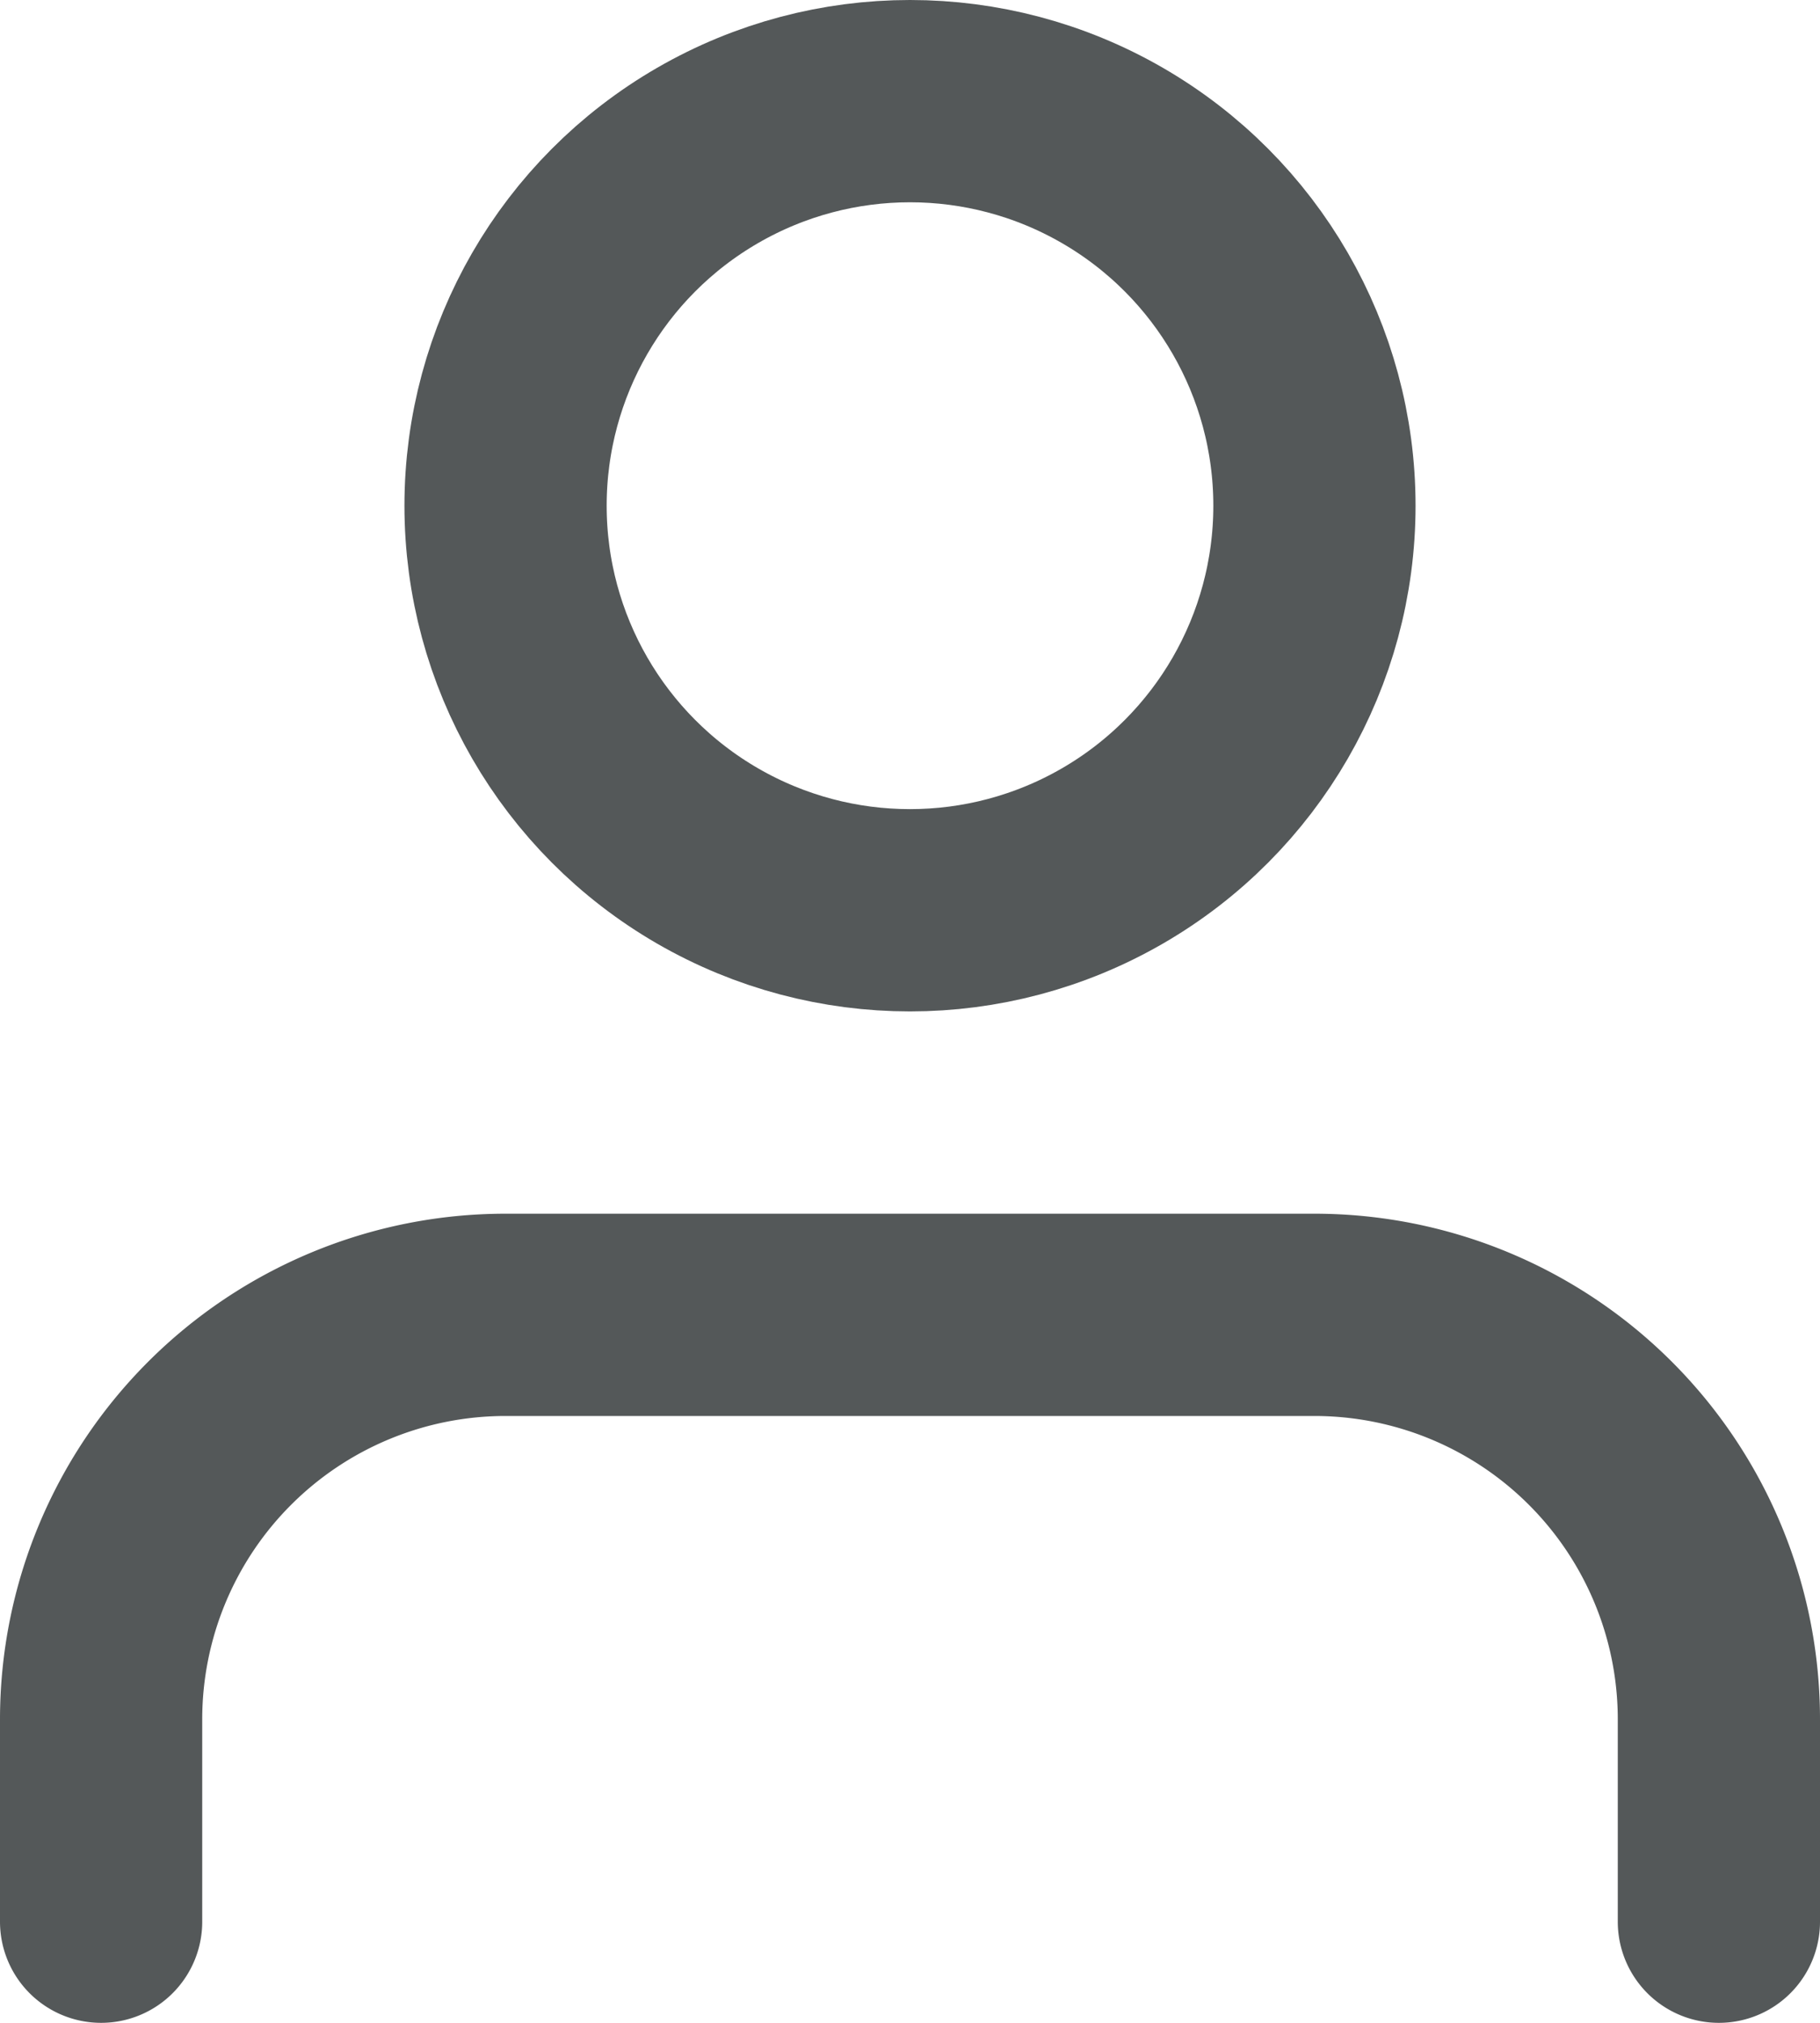
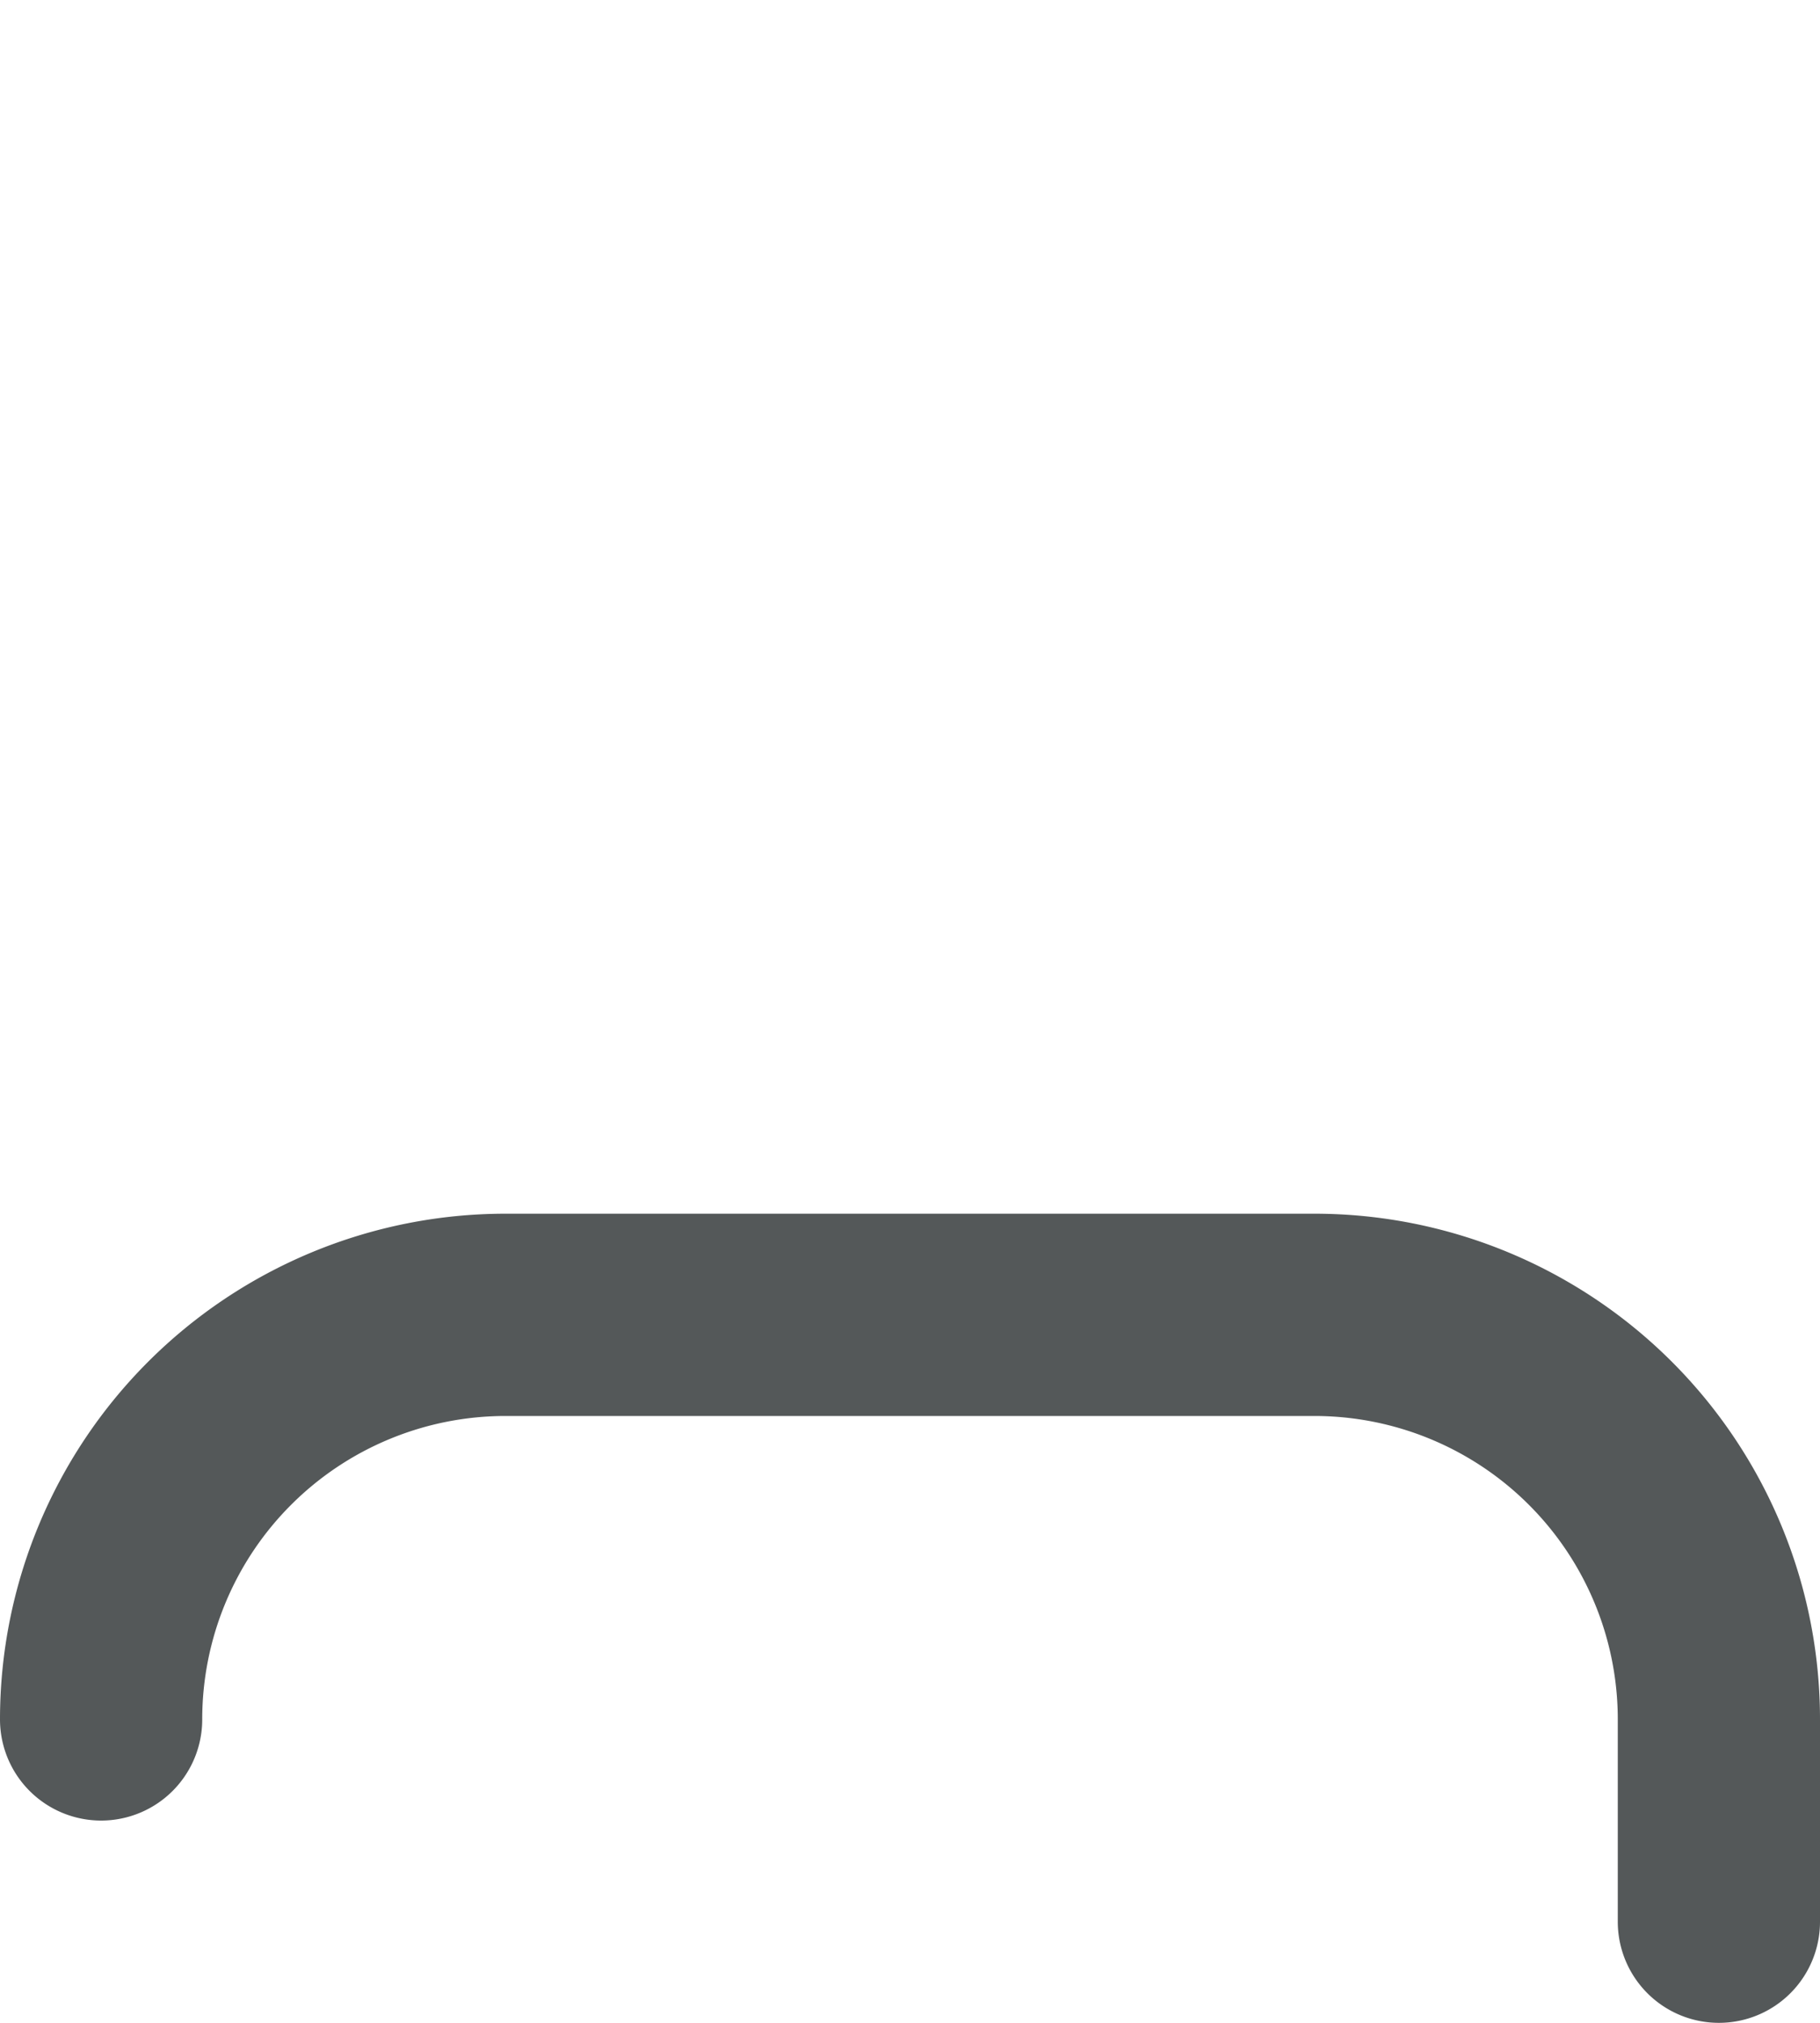
<svg xmlns="http://www.w3.org/2000/svg" width="18" height="20" viewBox="0 0 18 20">
  <defs>
    <style>
            .cls-1{fill:none;stroke:#545859;stroke-linecap:round;stroke-linejoin:round;stroke-width:2px}
        </style>
  </defs>
  <g id="Icon_user" transform="translate(1 1)">
-     <path id="Path_78" d="M20 21v-2a4 4 0 0 0-4-4H8a4 4 0 0 0-4 4v2" class="cls-1" transform="translate(-4 -3)" />
-     <circle id="Ellipse_18" cx="4" cy="4" r="4" class="cls-1" transform="translate(4)" />
+     <path id="Path_78" d="M20 21v-2a4 4 0 0 0-4-4H8a4 4 0 0 0-4 4" class="cls-1" transform="translate(-4 -3)" />
  </g>
</svg>